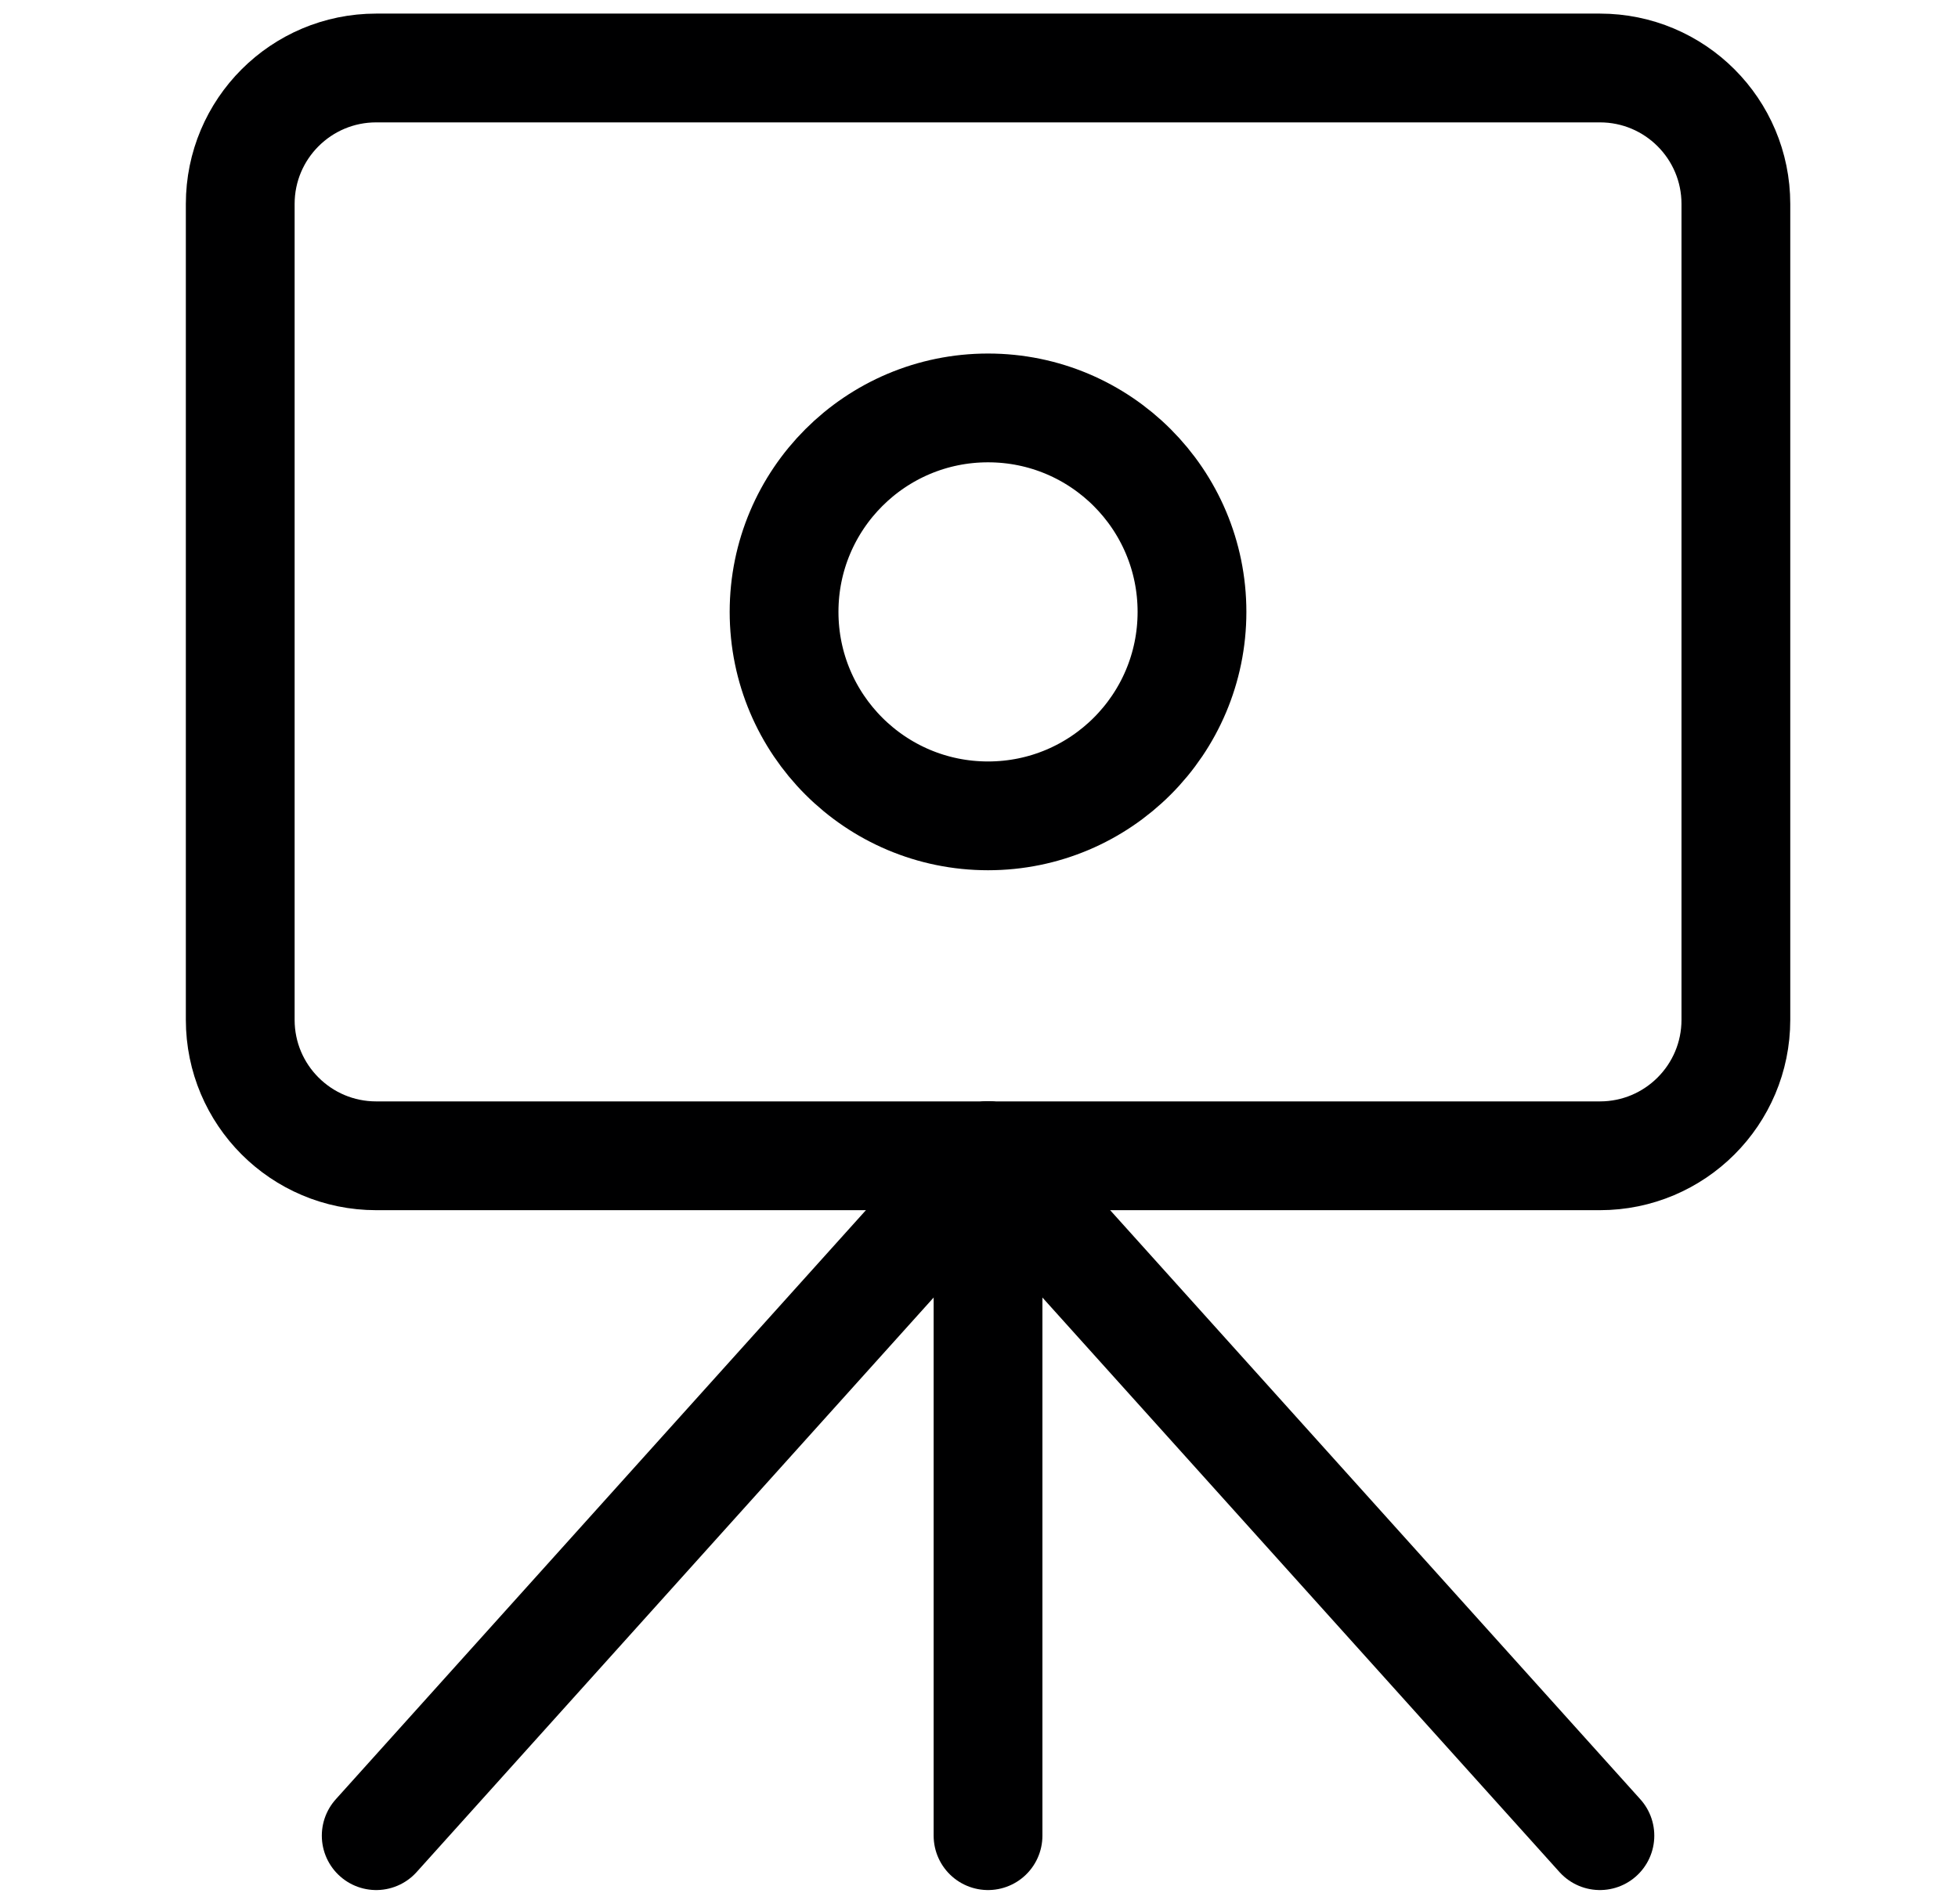
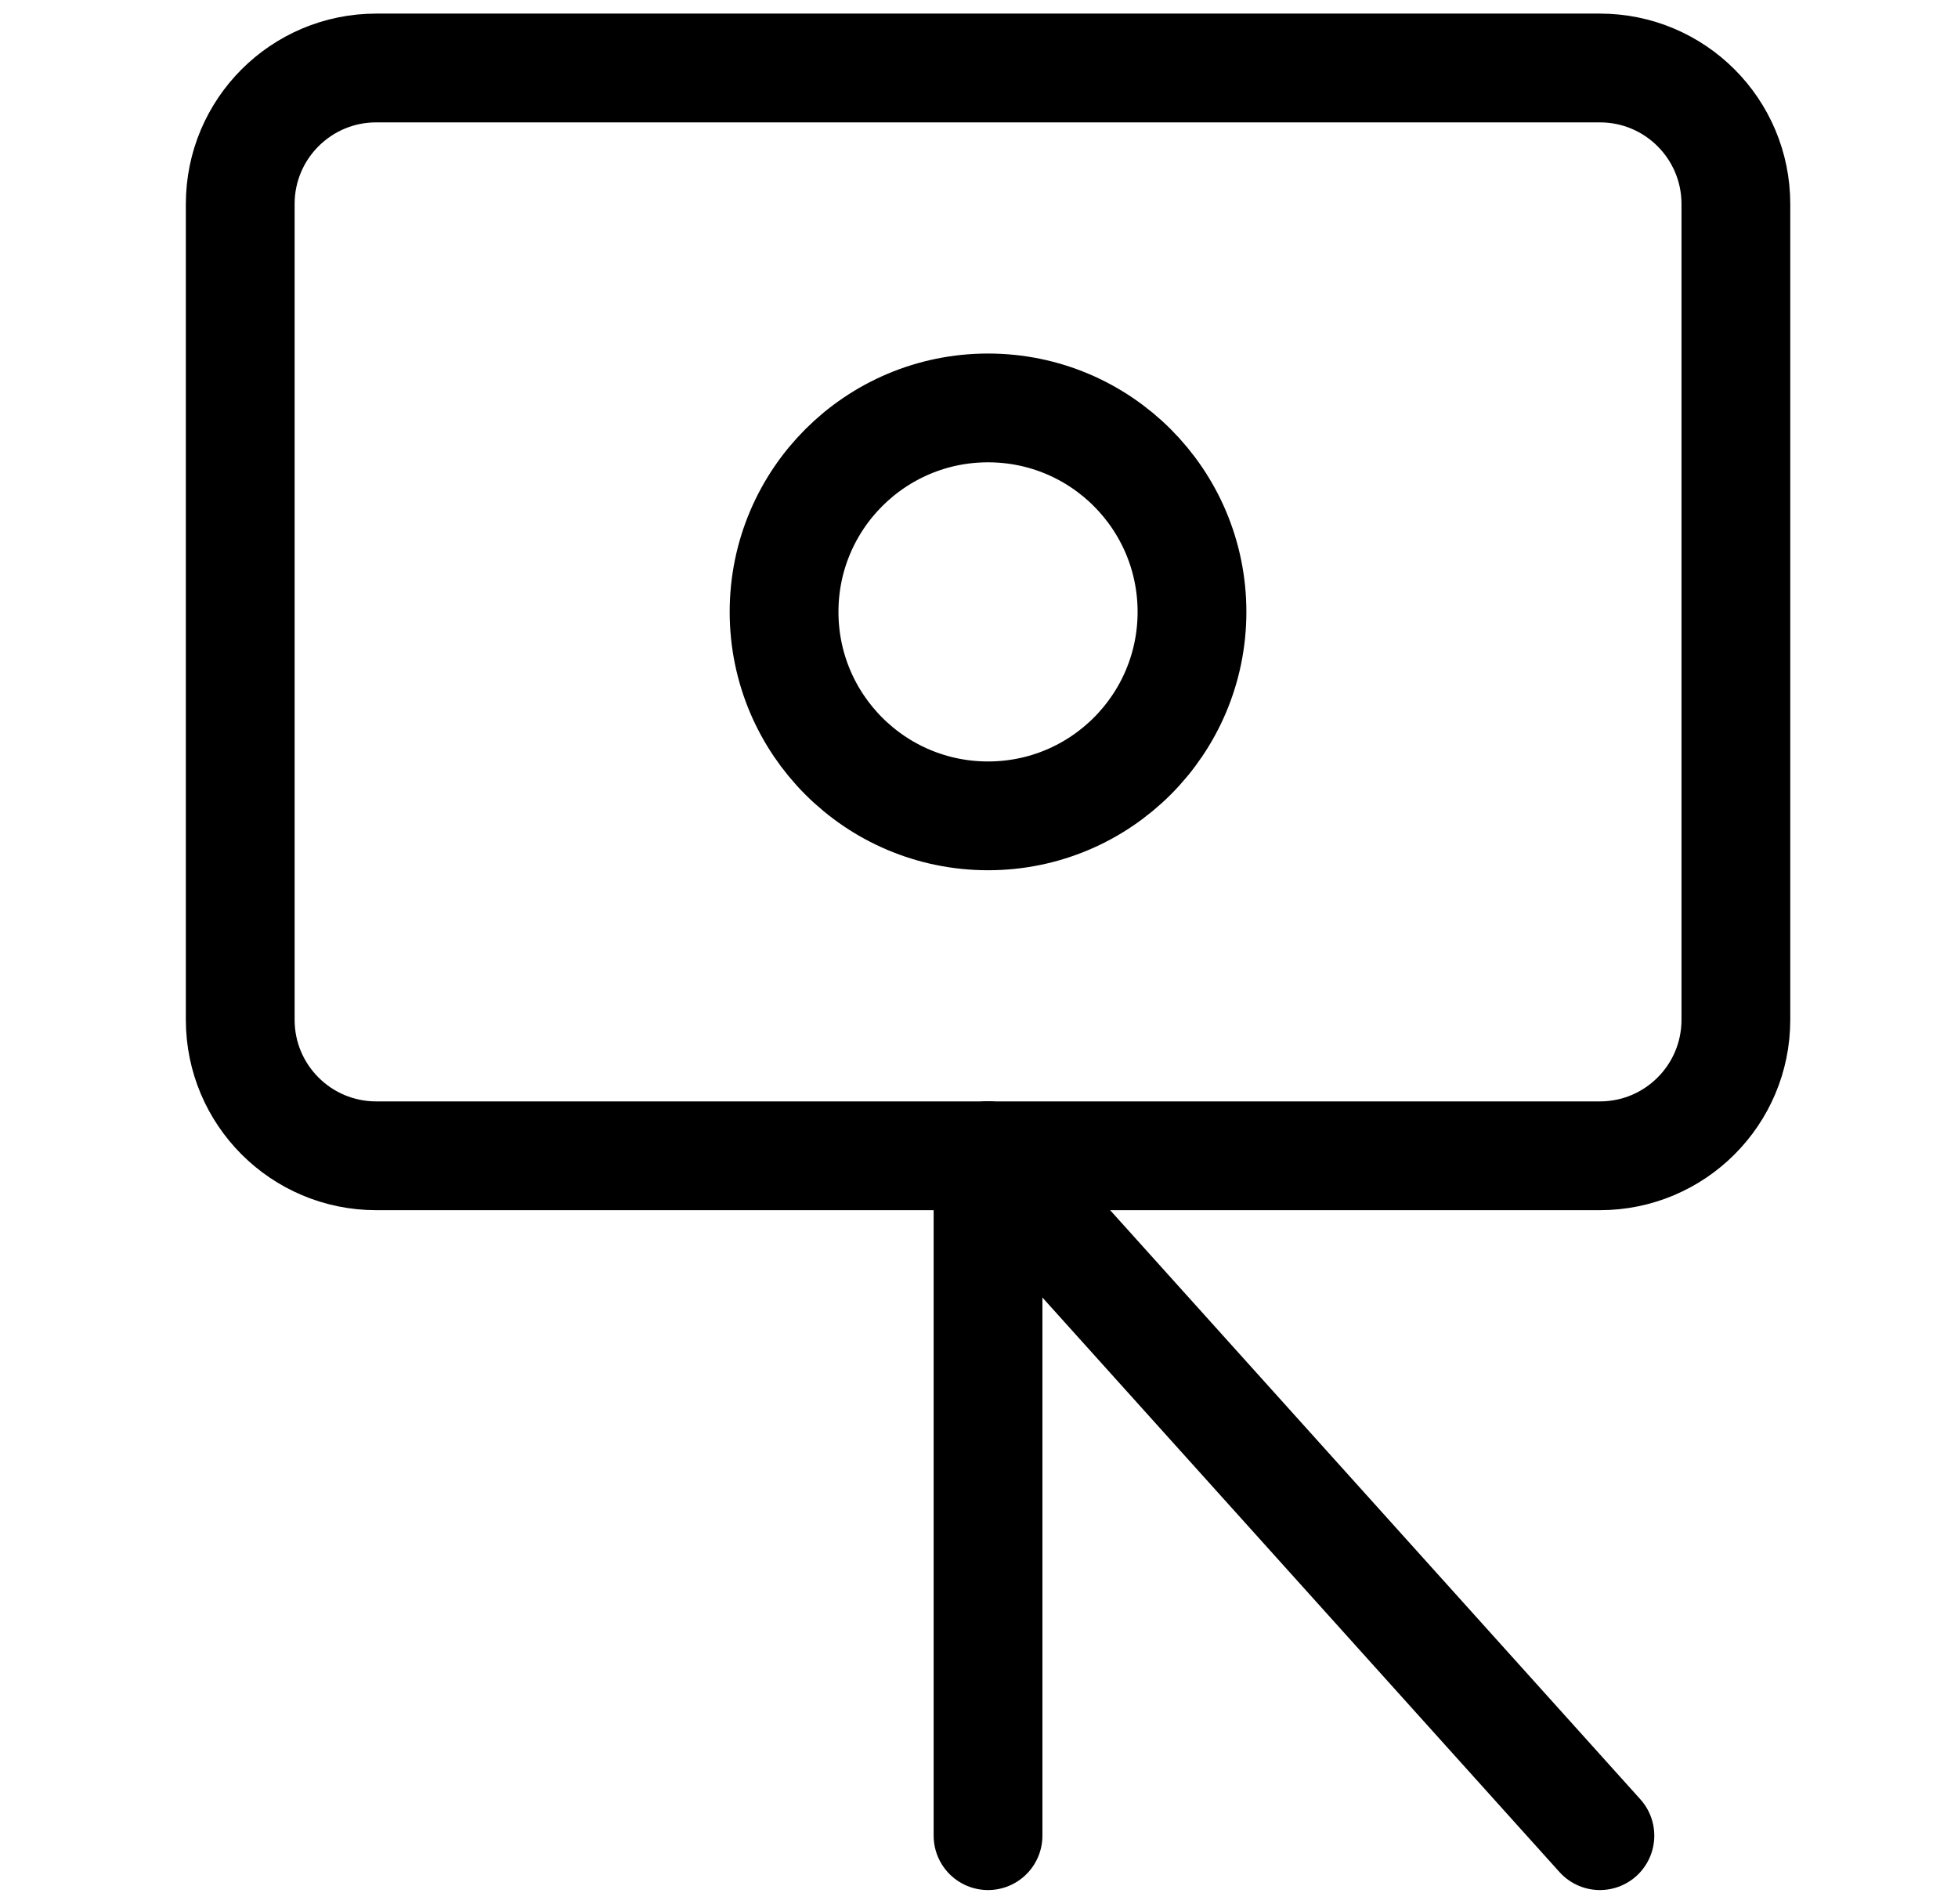
<svg xmlns="http://www.w3.org/2000/svg" width="36" height="35" viewBox="0 0 36 35" fill="none">
  <path d="M18.166 21.25V33.75" stroke="#000001" stroke-width="2" stroke-linecap="round" stroke-linejoin="round" />
-   <path d="M18.166 21.25L6.917 33.75" stroke="#000001" stroke-width="2" stroke-linecap="round" stroke-linejoin="round" />
  <path d="M18.166 21.25L29.416 33.75" stroke="#000001" stroke-width="2" stroke-linecap="round" stroke-linejoin="round" />
  <path d="M29.416 1.25H6.917C5.536 1.25 4.417 2.369 4.417 3.75V18.75C4.417 20.131 5.536 21.25 6.917 21.25H29.416C30.797 21.25 31.916 20.131 31.916 18.75V3.75C31.916 2.369 30.797 1.25 29.416 1.25Z" stroke="#000001" stroke-width="2" stroke-linecap="round" stroke-linejoin="round" />
  <path d="M18.166 15C20.238 15 21.916 13.321 21.916 11.25C21.916 9.179 20.238 7.5 18.166 7.5C16.095 7.5 14.416 9.179 14.416 11.25C14.416 13.321 16.095 15 18.166 15Z" stroke="#000001" stroke-width="2" stroke-linecap="round" stroke-linejoin="round" />
</svg>